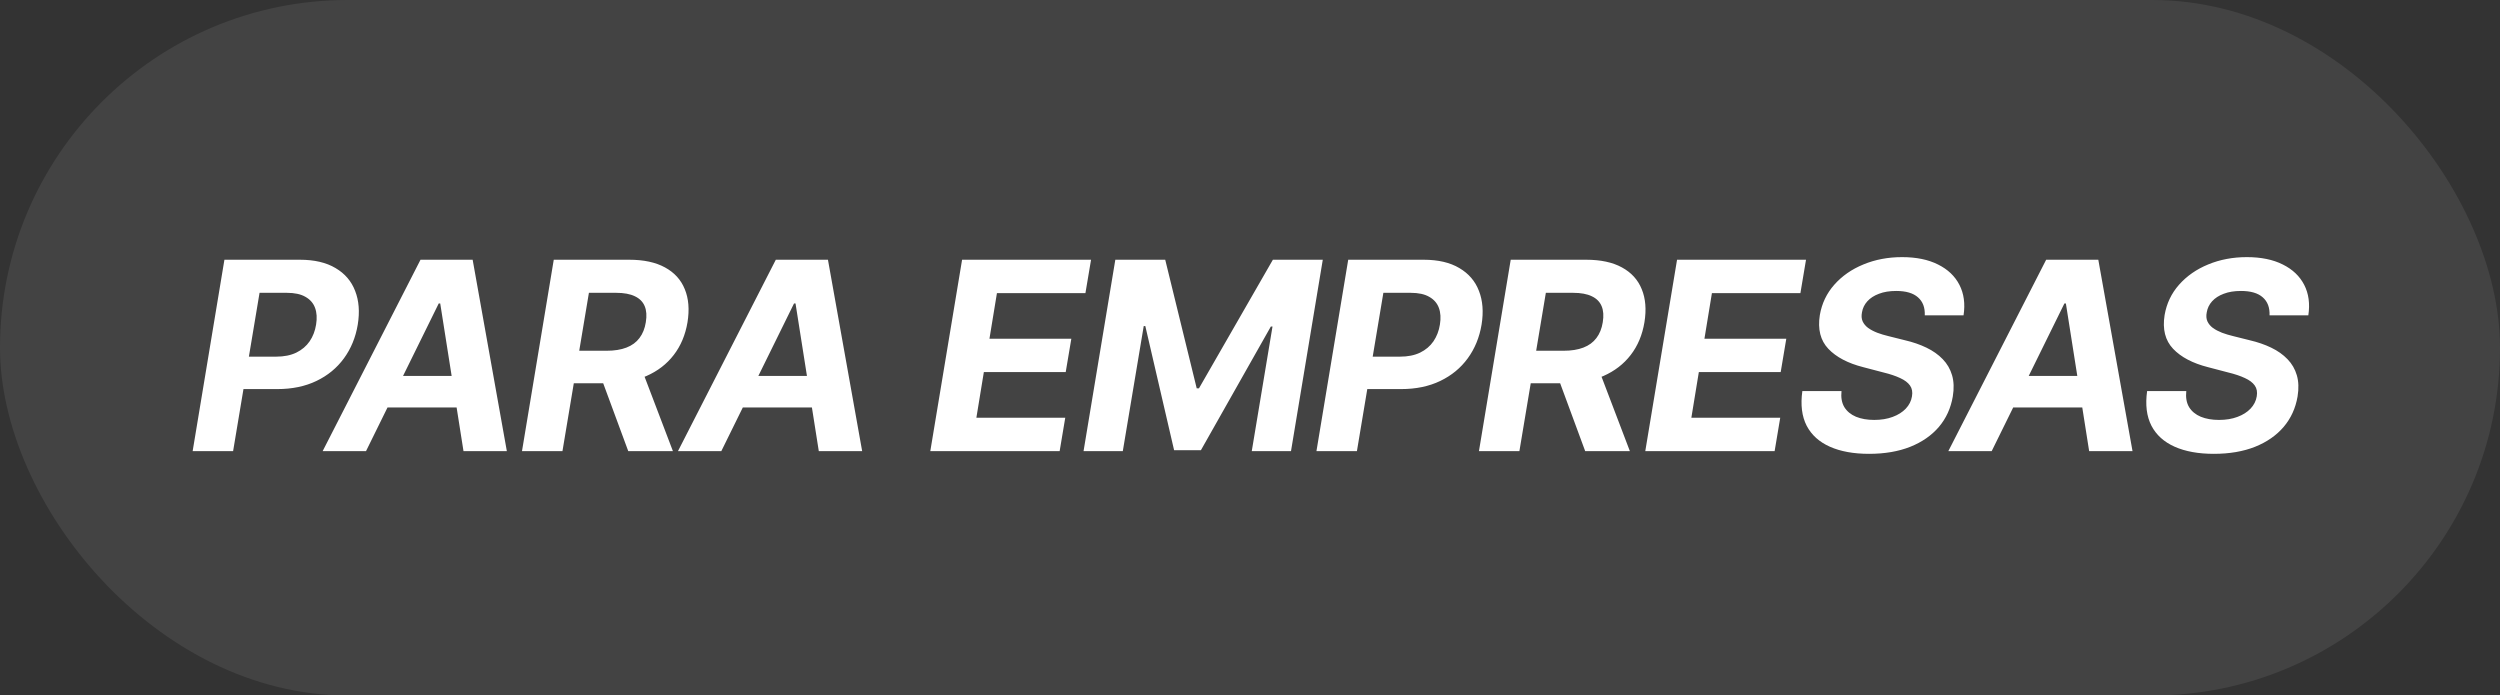
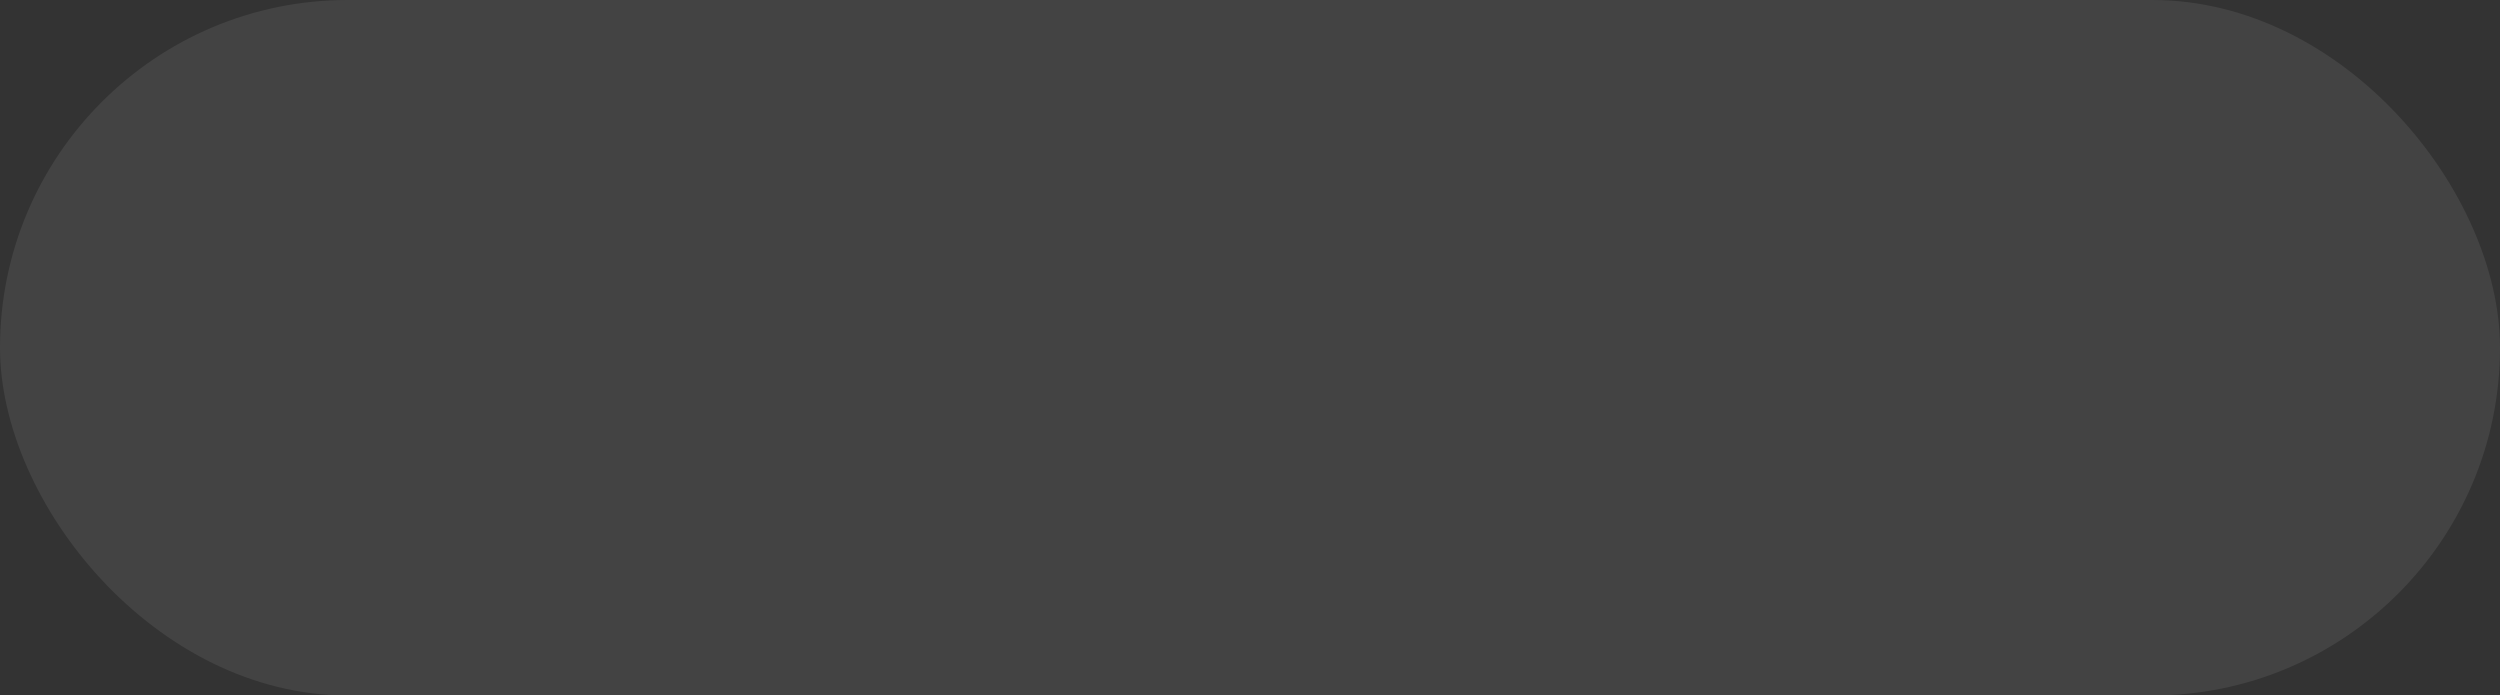
<svg xmlns="http://www.w3.org/2000/svg" width="133" height="37" viewBox="0 0 133 37" fill="none">
  <rect x="0" y="0" width="133" height="37" fill="#333333" stroke="none" />
  <rect width="133" height="37" rx="18.5" fill="white" fill-opacity="0.08" />
-   <path d="M10.249 24L11.939 13.818H15.956C16.725 13.818 17.356 13.966 17.85 14.261C18.347 14.552 18.695 14.958 18.894 15.479C19.096 15.996 19.143 16.592 19.033 17.268C18.921 17.948 18.675 18.546 18.298 19.063C17.923 19.577 17.436 19.978 16.836 20.266C16.236 20.555 15.543 20.699 14.758 20.699H12.197L12.481 18.974H14.693C15.111 18.974 15.467 18.902 15.762 18.76C16.06 18.614 16.297 18.414 16.473 18.158C16.649 17.9 16.763 17.603 16.816 17.268C16.872 16.927 16.854 16.63 16.761 16.379C16.669 16.127 16.498 15.931 16.249 15.792C16.004 15.649 15.674 15.578 15.26 15.578H13.808L12.401 24H10.249ZM19.472 24H17.165L22.371 13.818H25.145L26.964 24H24.658L23.42 16.145H23.34L19.472 24ZM19.999 19.998H25.448L25.16 21.678H19.711L19.999 19.998ZM27.77 24L29.46 13.818H33.477C34.246 13.818 34.879 13.954 35.376 14.226C35.877 14.498 36.228 14.884 36.43 15.384C36.636 15.881 36.684 16.468 36.575 17.144C36.462 17.82 36.218 18.4 35.844 18.884C35.473 19.368 34.989 19.741 34.392 20.003C33.799 20.261 33.111 20.391 32.329 20.391H29.639L29.938 18.66H32.274C32.685 18.66 33.036 18.604 33.328 18.491C33.62 18.379 33.85 18.21 34.019 17.984C34.191 17.759 34.304 17.479 34.357 17.144C34.414 16.803 34.394 16.518 34.298 16.289C34.202 16.057 34.028 15.881 33.776 15.762C33.524 15.639 33.192 15.578 32.781 15.578H31.33L29.923 24H27.77ZM34.034 19.366L35.799 24H33.423L31.712 19.366H34.034ZM38.374 24H36.068L41.273 13.818H44.047L45.867 24H43.56L42.322 16.145H42.242L38.374 24ZM38.901 19.998H44.35L44.062 21.678H38.613L38.901 19.998ZM49.492 24L51.183 13.818H58.044L57.745 15.593H53.037L52.639 18.019H56.995L56.696 19.794H52.341L51.943 22.225H56.671L56.373 24H49.492ZM59.335 13.818H61.99L63.665 20.659H63.785L67.717 13.818H70.372L68.681 24H66.594L67.697 17.373H67.608L63.889 23.95H62.462L60.931 17.348H60.846L59.733 24H57.645L59.335 13.818ZM70.035 24L71.725 13.818H75.743C76.511 13.818 77.143 13.966 77.637 14.261C78.134 14.552 78.482 14.958 78.681 15.479C78.883 15.996 78.929 16.592 78.82 17.268C78.707 17.948 78.462 18.546 78.084 19.063C77.71 19.577 77.222 19.978 76.623 20.266C76.023 20.555 75.33 20.699 74.544 20.699H71.984L72.267 18.974H74.48C74.897 18.974 75.254 18.902 75.549 18.76C75.847 18.614 76.084 18.414 76.26 18.158C76.435 17.9 76.55 17.603 76.603 17.268C76.659 16.927 76.641 16.63 76.548 16.379C76.455 16.127 76.284 15.931 76.036 15.792C75.791 15.649 75.461 15.578 75.046 15.578H73.595L72.188 24H70.035ZM78.68 24L80.37 13.818H84.387C85.156 13.818 85.789 13.954 86.286 14.226C86.787 14.498 87.138 14.884 87.34 15.384C87.546 15.881 87.594 16.468 87.484 17.144C87.372 17.82 87.128 18.4 86.754 18.884C86.382 19.368 85.898 19.741 85.302 20.003C84.709 20.261 84.021 20.391 83.239 20.391H80.549L80.847 18.66H83.184C83.595 18.66 83.946 18.604 84.238 18.491C84.529 18.379 84.76 18.21 84.929 17.984C85.101 17.759 85.214 17.479 85.267 17.144C85.323 16.803 85.303 16.518 85.207 16.289C85.111 16.057 84.937 15.881 84.685 15.762C84.433 15.639 84.102 15.578 83.691 15.578H82.239L80.832 24H78.68ZM84.944 19.366L86.709 24H84.332L82.622 19.366H84.944ZM87.529 24L89.219 13.818H96.08L95.782 15.593H91.074L90.676 18.019H95.031L94.733 19.794H90.378L89.98 22.225H94.708L94.41 24H87.529ZM102.398 16.776C102.415 16.362 102.294 16.042 102.035 15.817C101.78 15.591 101.394 15.479 100.877 15.479C100.525 15.479 100.22 15.528 99.962 15.628C99.703 15.724 99.496 15.858 99.341 16.03C99.188 16.2 99.094 16.395 99.057 16.617C99.021 16.799 99.032 16.959 99.092 17.095C99.155 17.23 99.253 17.348 99.385 17.447C99.521 17.544 99.682 17.628 99.868 17.701C100.053 17.771 100.25 17.83 100.459 17.88L101.334 18.099C101.762 18.198 102.146 18.331 102.488 18.496C102.832 18.662 103.121 18.866 103.353 19.108C103.588 19.35 103.754 19.635 103.85 19.963C103.946 20.291 103.959 20.667 103.889 21.092C103.783 21.715 103.537 22.255 103.149 22.712C102.761 23.166 102.252 23.519 101.622 23.771C100.993 24.02 100.264 24.144 99.435 24.144C98.613 24.144 97.919 24.018 97.352 23.766C96.785 23.514 96.372 23.142 96.114 22.648C95.859 22.151 95.782 21.536 95.885 20.803H97.968C97.932 21.145 97.982 21.43 98.118 21.658C98.257 21.884 98.464 22.055 98.739 22.171C99.014 22.283 99.337 22.34 99.708 22.34C100.076 22.34 100.403 22.287 100.688 22.18C100.976 22.074 101.21 21.927 101.389 21.738C101.568 21.549 101.677 21.332 101.717 21.087C101.757 20.858 101.722 20.666 101.613 20.51C101.503 20.354 101.327 20.222 101.086 20.112C100.847 20 100.55 19.9 100.196 19.814L99.132 19.535C98.31 19.327 97.688 19 97.267 18.556C96.846 18.112 96.696 17.514 96.815 16.761C96.921 16.145 97.178 15.606 97.585 15.146C97.996 14.682 98.513 14.322 99.137 14.067C99.763 13.808 100.447 13.679 101.19 13.679C101.946 13.679 102.584 13.81 103.104 14.072C103.624 14.33 104.004 14.691 104.242 15.155C104.481 15.62 104.554 16.16 104.461 16.776H102.398ZM105.958 24H103.651L108.856 13.818H111.63L113.45 24H111.143L109.905 16.145H109.826L105.958 24ZM106.485 19.998H111.934L111.645 21.678H106.196L106.485 19.998ZM120.74 16.776C120.756 16.362 120.635 16.042 120.377 15.817C120.122 15.591 119.735 15.479 119.218 15.479C118.867 15.479 118.562 15.528 118.304 15.628C118.045 15.724 117.838 15.858 117.682 16.03C117.53 16.2 117.435 16.395 117.399 16.617C117.362 16.799 117.374 16.959 117.434 17.095C117.497 17.23 117.594 17.348 117.727 17.447C117.863 17.544 118.024 17.628 118.209 17.701C118.395 17.771 118.592 17.83 118.801 17.88L119.676 18.099C120.103 18.198 120.488 18.331 120.829 18.496C121.174 18.662 121.462 18.866 121.694 19.108C121.93 19.35 122.095 19.635 122.191 19.963C122.287 20.291 122.301 20.667 122.231 21.092C122.125 21.715 121.878 22.255 121.49 22.712C121.103 23.166 120.594 23.519 119.964 23.771C119.334 24.02 118.605 24.144 117.777 24.144C116.955 24.144 116.26 24.018 115.693 23.766C115.127 23.514 114.714 23.142 114.456 22.648C114.2 22.151 114.124 21.536 114.227 20.803H116.31C116.274 21.145 116.323 21.43 116.459 21.658C116.598 21.884 116.805 22.055 117.081 22.171C117.356 22.283 117.679 22.34 118.05 22.34C118.418 22.34 118.744 22.287 119.029 22.18C119.318 22.074 119.551 21.927 119.73 21.738C119.909 21.549 120.019 21.332 120.059 21.087C120.098 20.858 120.064 20.666 119.954 20.51C119.845 20.354 119.669 20.222 119.427 20.112C119.189 20 118.892 19.9 118.537 19.814L117.473 19.535C116.651 19.327 116.03 19 115.609 18.556C115.188 18.112 115.037 17.514 115.157 16.761C115.263 16.145 115.519 15.606 115.927 15.146C116.338 14.682 116.855 14.322 117.478 14.067C118.105 13.808 118.789 13.679 119.532 13.679C120.287 13.679 120.925 13.81 121.446 14.072C121.966 14.33 122.345 14.691 122.584 15.155C122.823 15.62 122.896 16.16 122.803 16.776H120.74Z" fill="white" />
</svg>